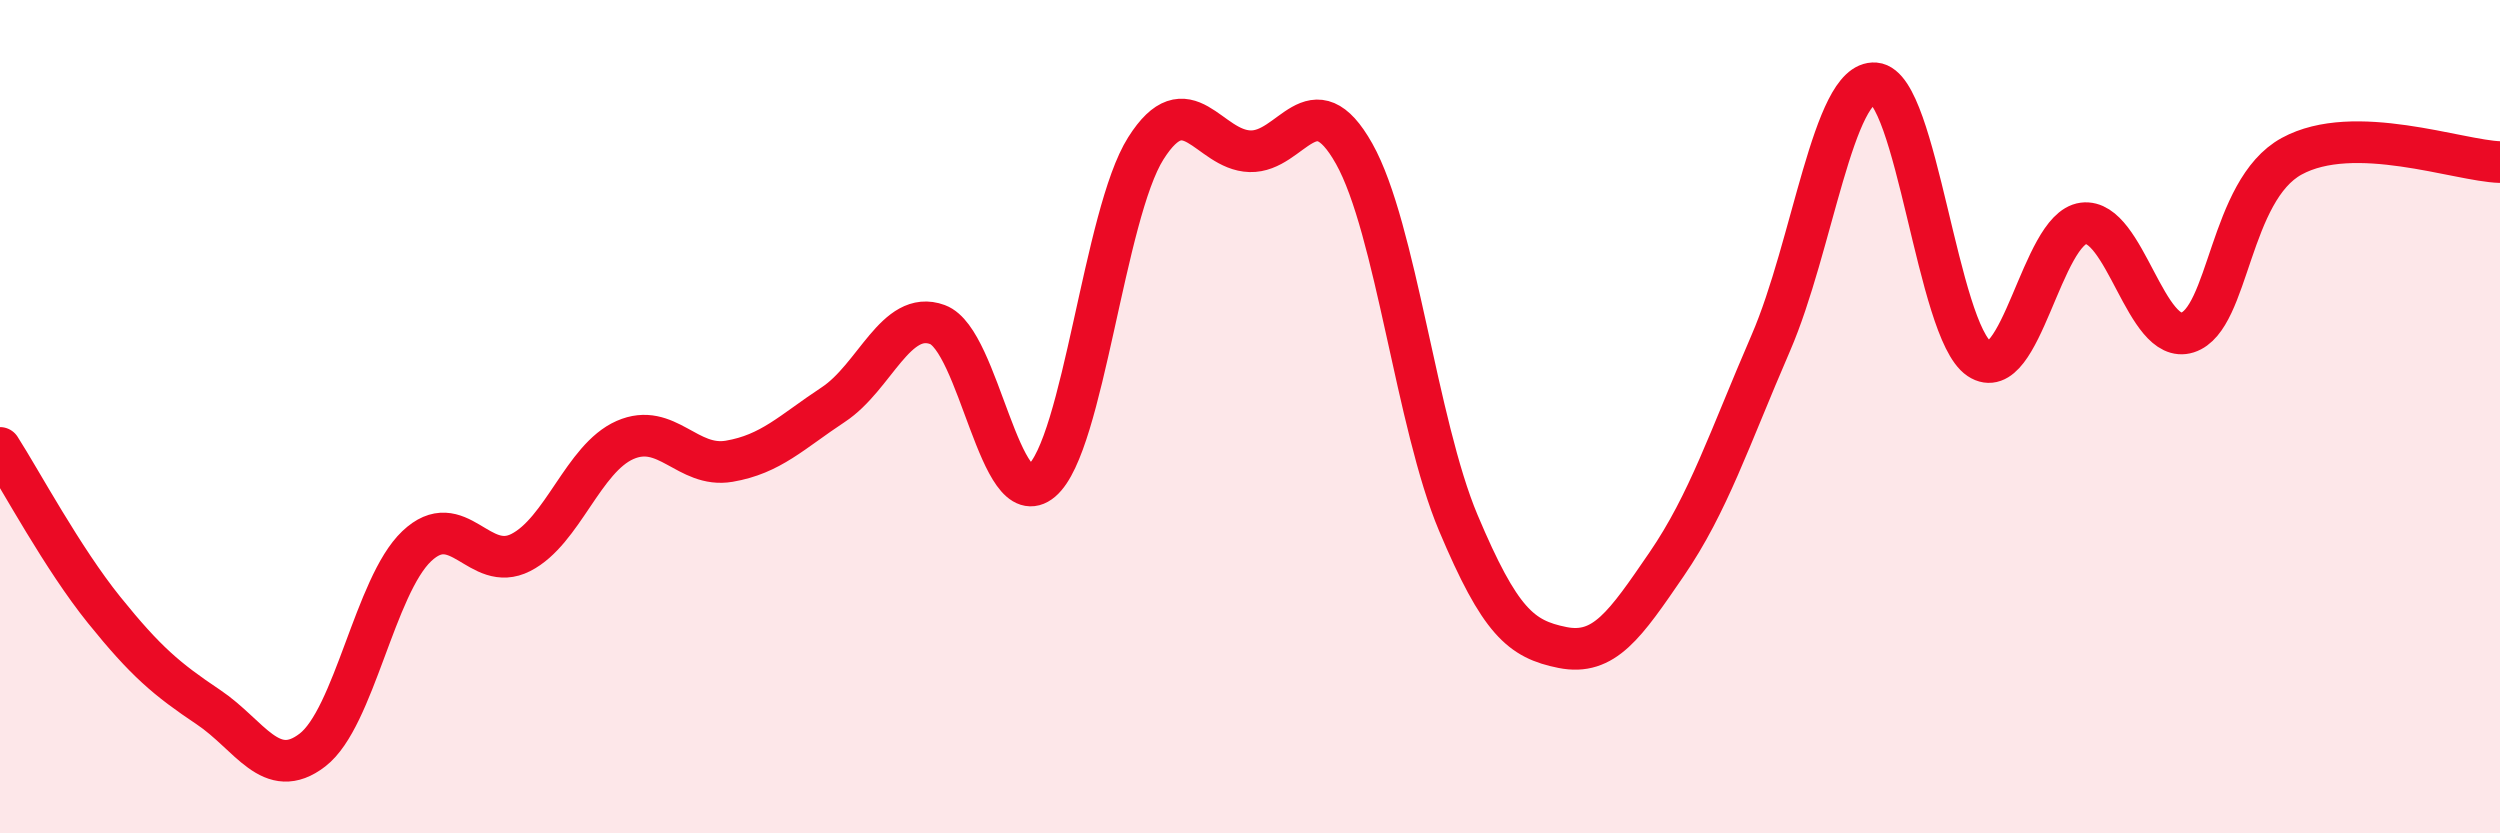
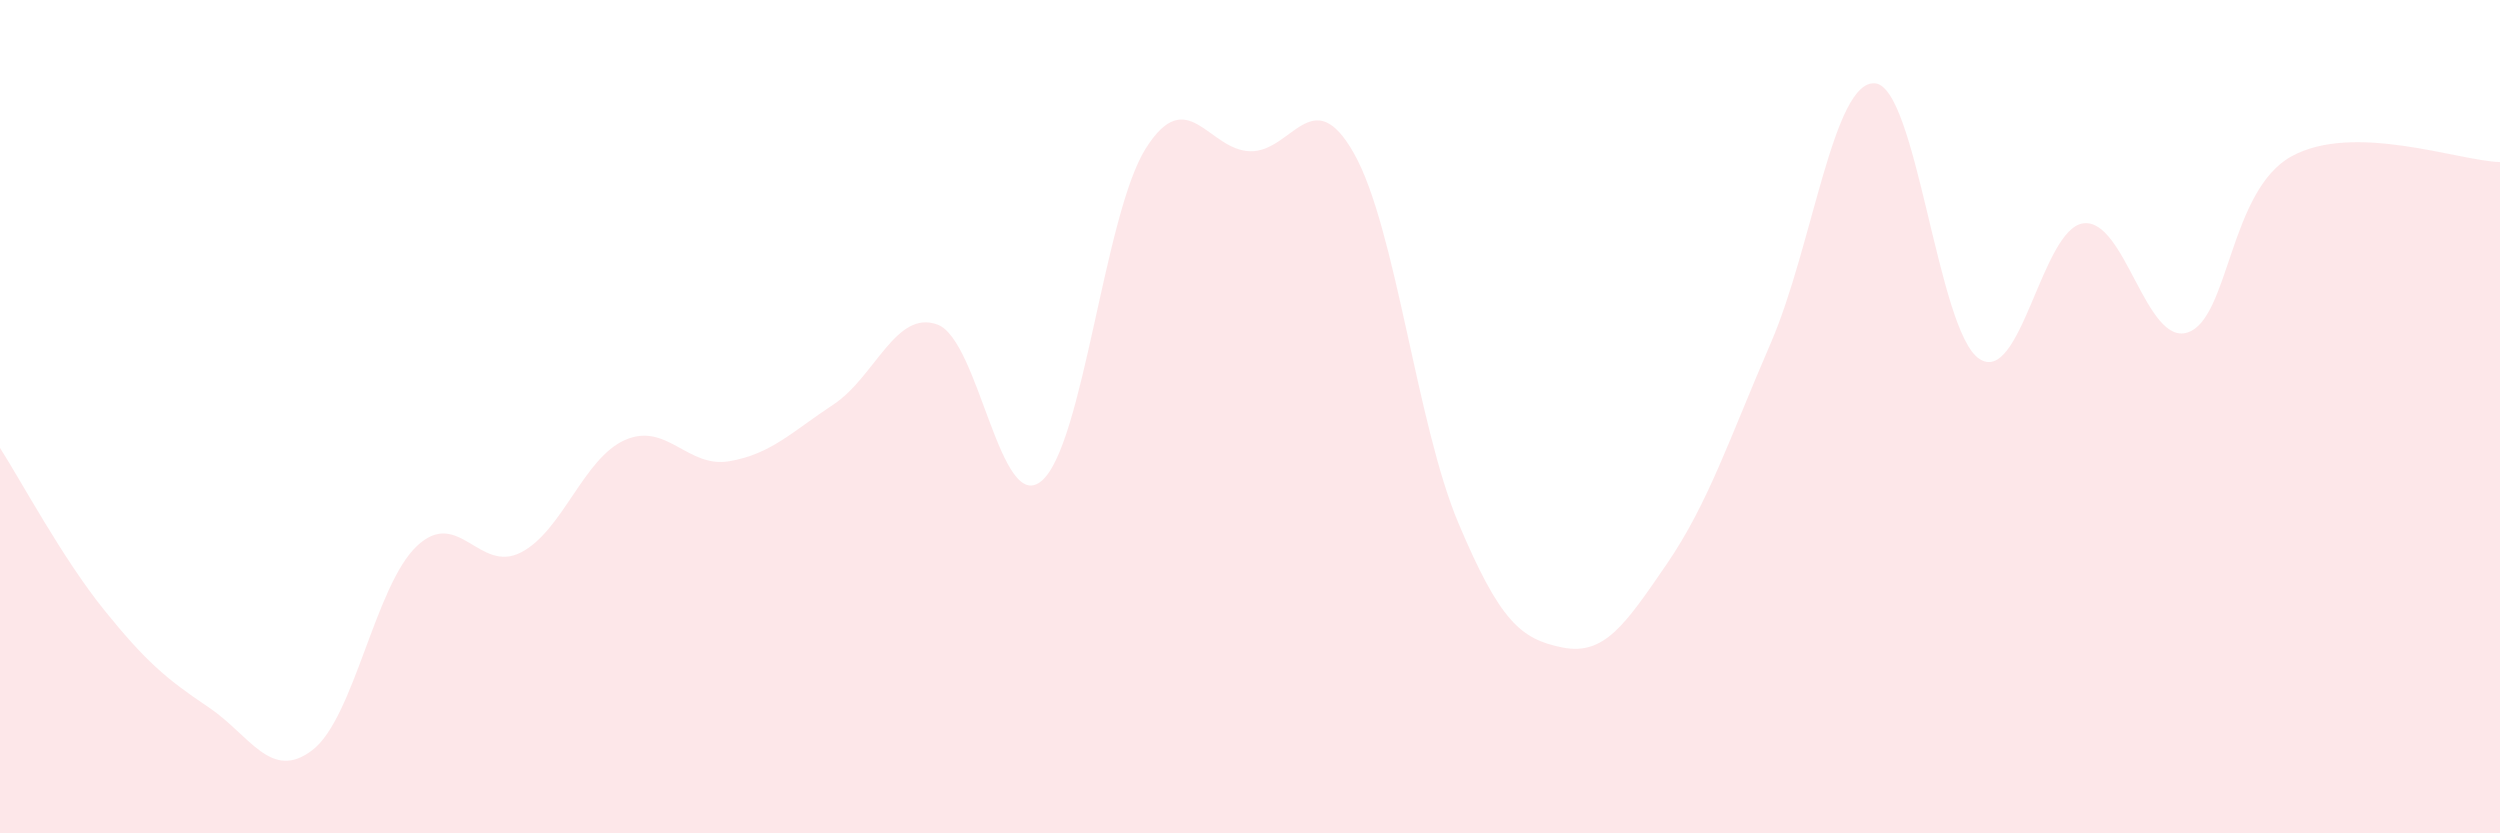
<svg xmlns="http://www.w3.org/2000/svg" width="60" height="20" viewBox="0 0 60 20">
  <path d="M 0,10.75 C 0.5,11.53 1.5,13.4 2.5,14.64 C 3.5,15.88 4,16.3 5,16.97 C 6,17.64 6.5,18.77 7.5,18 C 8.5,17.23 9,14.06 10,13.11 C 11,12.16 11.5,13.77 12.5,13.26 C 13.5,12.75 14,11 15,10.56 C 16,10.12 16.5,11.24 17.5,11.07 C 18.5,10.9 19,10.37 20,9.71 C 21,9.05 21.5,7.42 22.5,7.79 C 23.5,8.16 24,12.39 25,11.54 C 26,10.69 26.5,5.14 27.5,3.56 C 28.5,1.98 29,3.6 30,3.63 C 31,3.66 31.5,1.91 32.5,3.69 C 33.5,5.47 34,10.18 35,12.55 C 36,14.92 36.5,15.34 37.5,15.54 C 38.5,15.74 39,15 40,13.54 C 41,12.08 41.5,10.54 42.5,8.23 C 43.5,5.92 44,1.92 45,2 C 46,2.08 46.5,7.94 47.5,8.61 C 48.5,9.28 49,5.49 50,5.36 C 51,5.23 51.5,8.3 52.5,7.98 C 53.5,7.66 53.5,4.57 55,3.75 C 56.5,2.93 59,3.86 60,3.89L60 20L0 20Z" fill="#EB0A25" opacity="0.1" stroke-linecap="round" stroke-linejoin="round" />
-   <path d="M 0,10.75 C 0.5,11.53 1.5,13.4 2.5,14.64 C 3.5,15.88 4,16.3 5,16.97 C 6,17.64 6.5,18.77 7.5,18 C 8.5,17.23 9,14.06 10,13.11 C 11,12.16 11.5,13.77 12.5,13.26 C 13.5,12.75 14,11 15,10.56 C 16,10.12 16.5,11.24 17.5,11.07 C 18.5,10.9 19,10.37 20,9.71 C 21,9.05 21.5,7.42 22.5,7.79 C 23.5,8.16 24,12.39 25,11.54 C 26,10.69 26.5,5.14 27.5,3.56 C 28.5,1.98 29,3.6 30,3.63 C 31,3.66 31.5,1.91 32.5,3.69 C 33.5,5.47 34,10.18 35,12.55 C 36,14.92 36.5,15.34 37.5,15.54 C 38.5,15.74 39,15 40,13.54 C 41,12.08 41.5,10.54 42.5,8.23 C 43.5,5.92 44,1.92 45,2 C 46,2.08 46.5,7.94 47.5,8.61 C 48.5,9.28 49,5.49 50,5.36 C 51,5.23 51.5,8.3 52.5,7.98 C 53.5,7.66 53.5,4.57 55,3.75 C 56.5,2.93 59,3.86 60,3.89" stroke="#EB0A25" stroke-width="1" fill="none" stroke-linecap="round" stroke-linejoin="round" />
</svg>